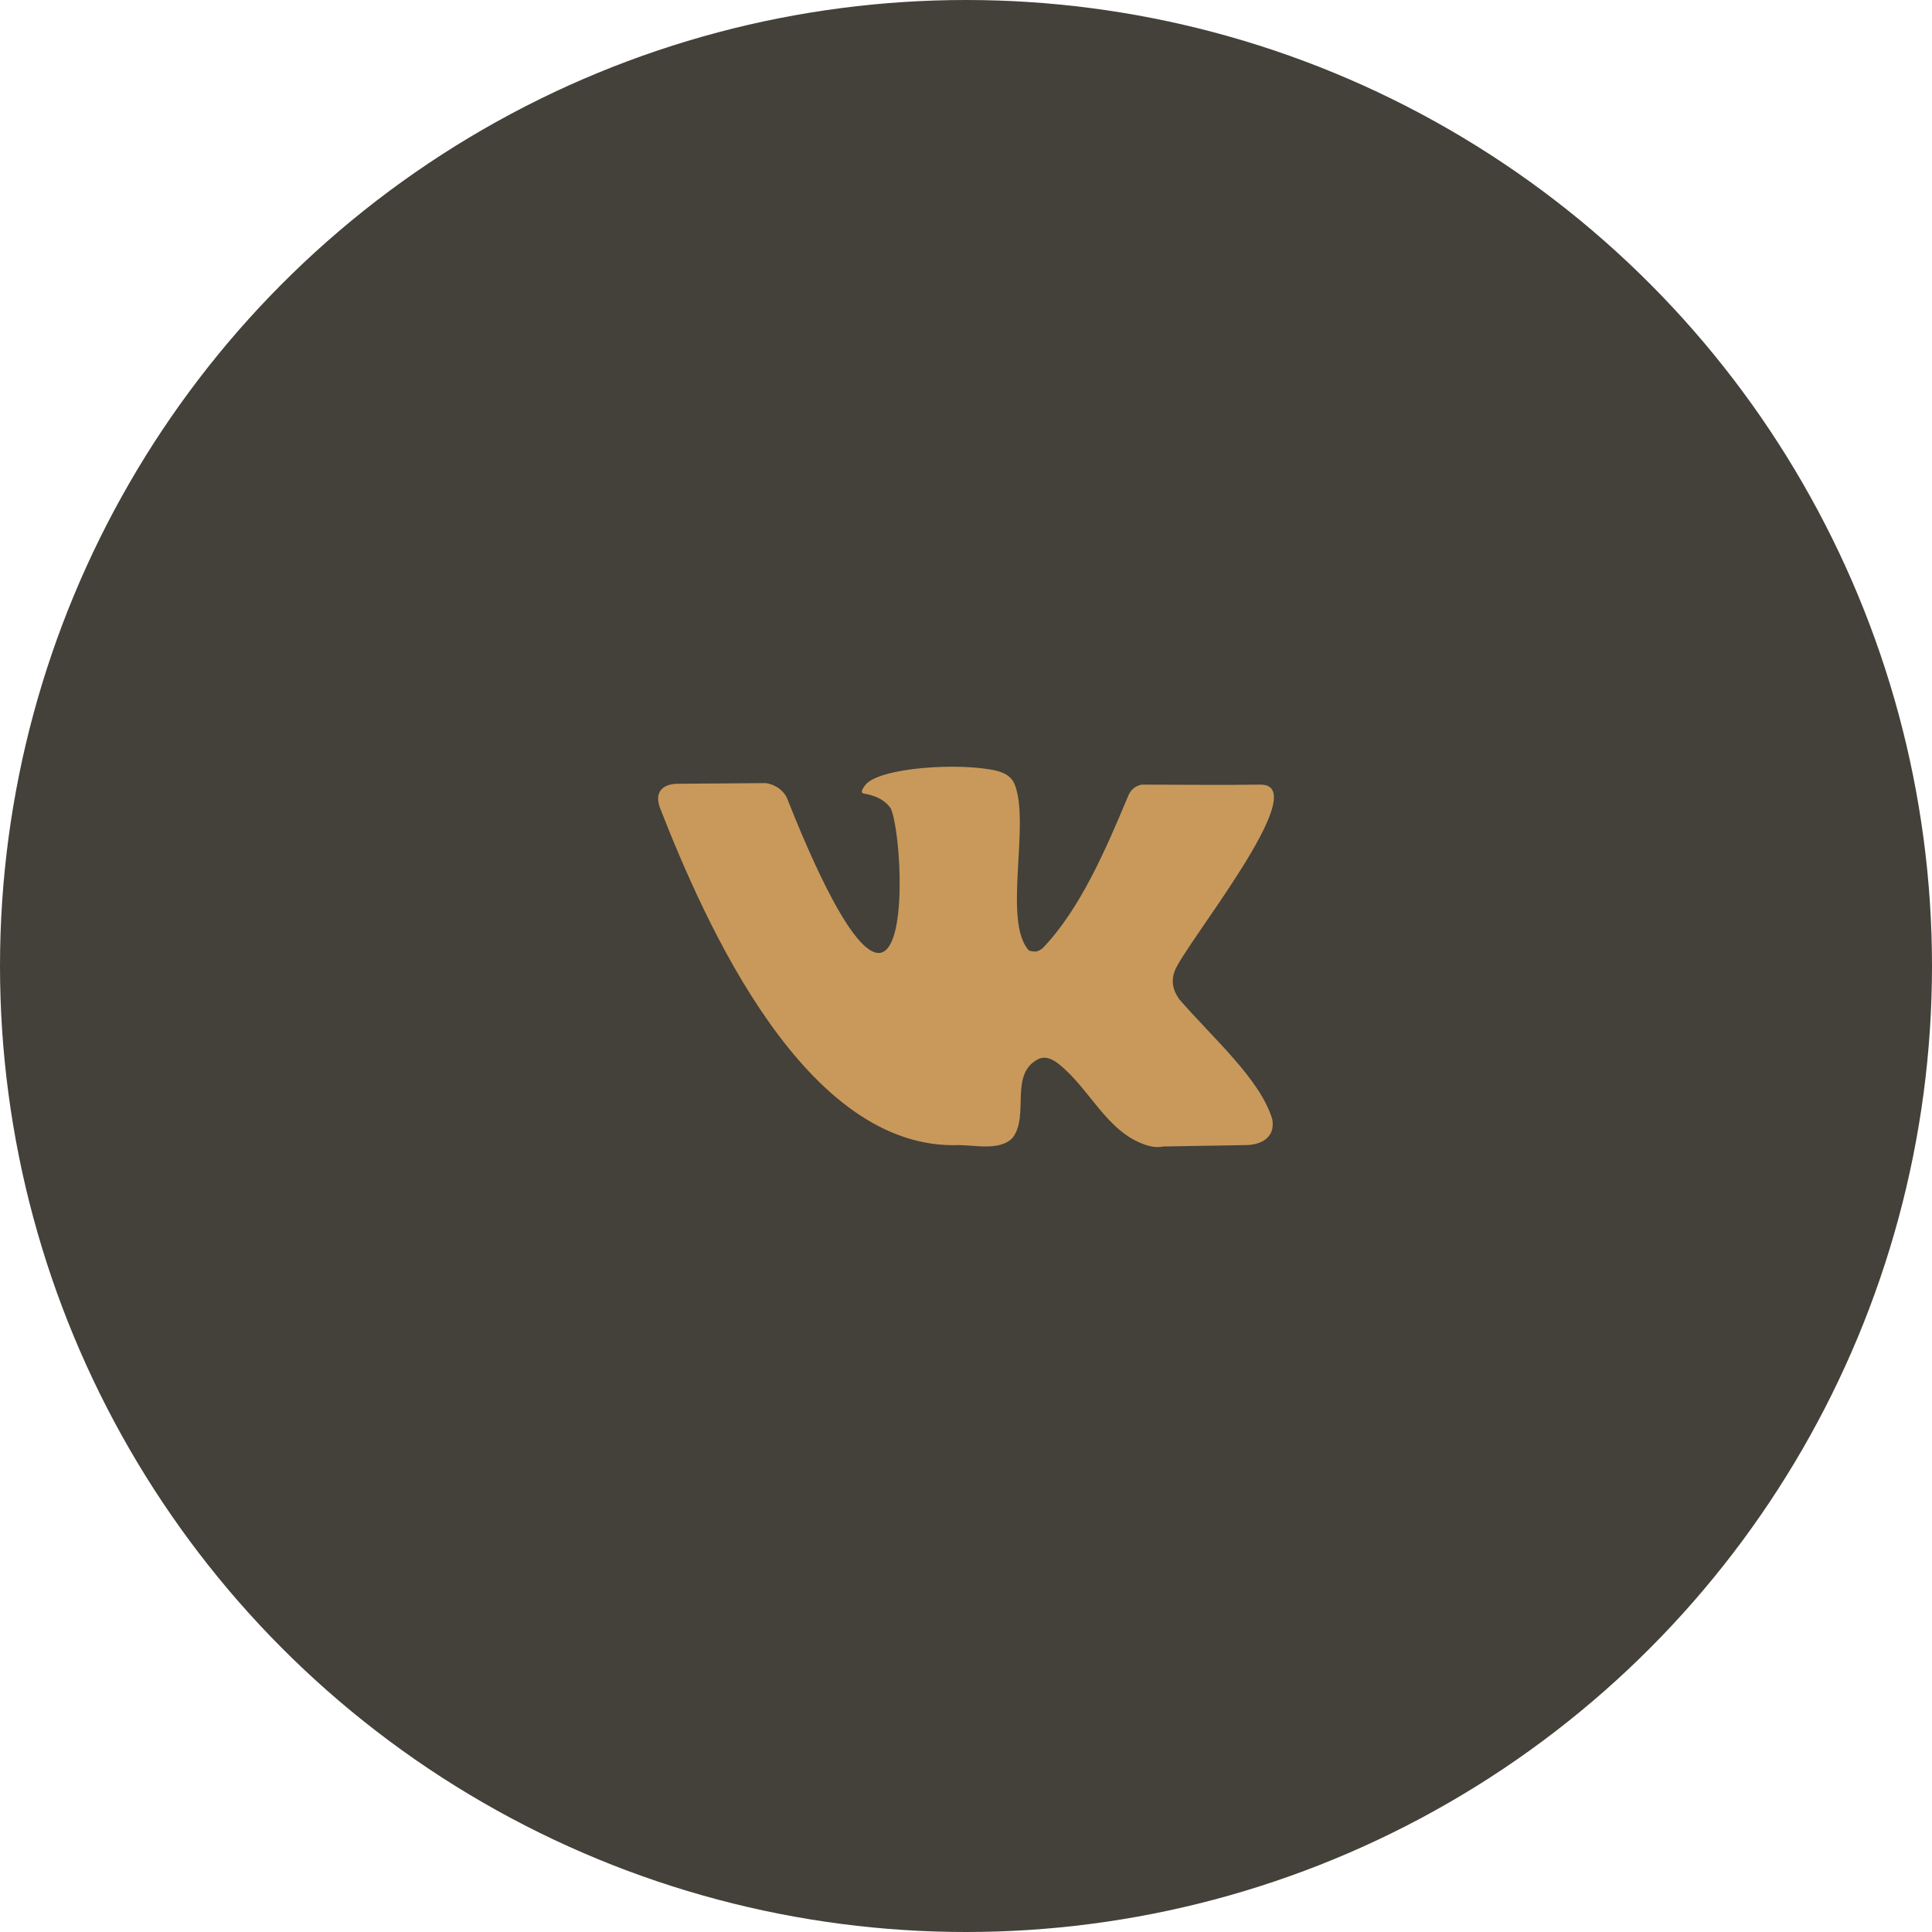
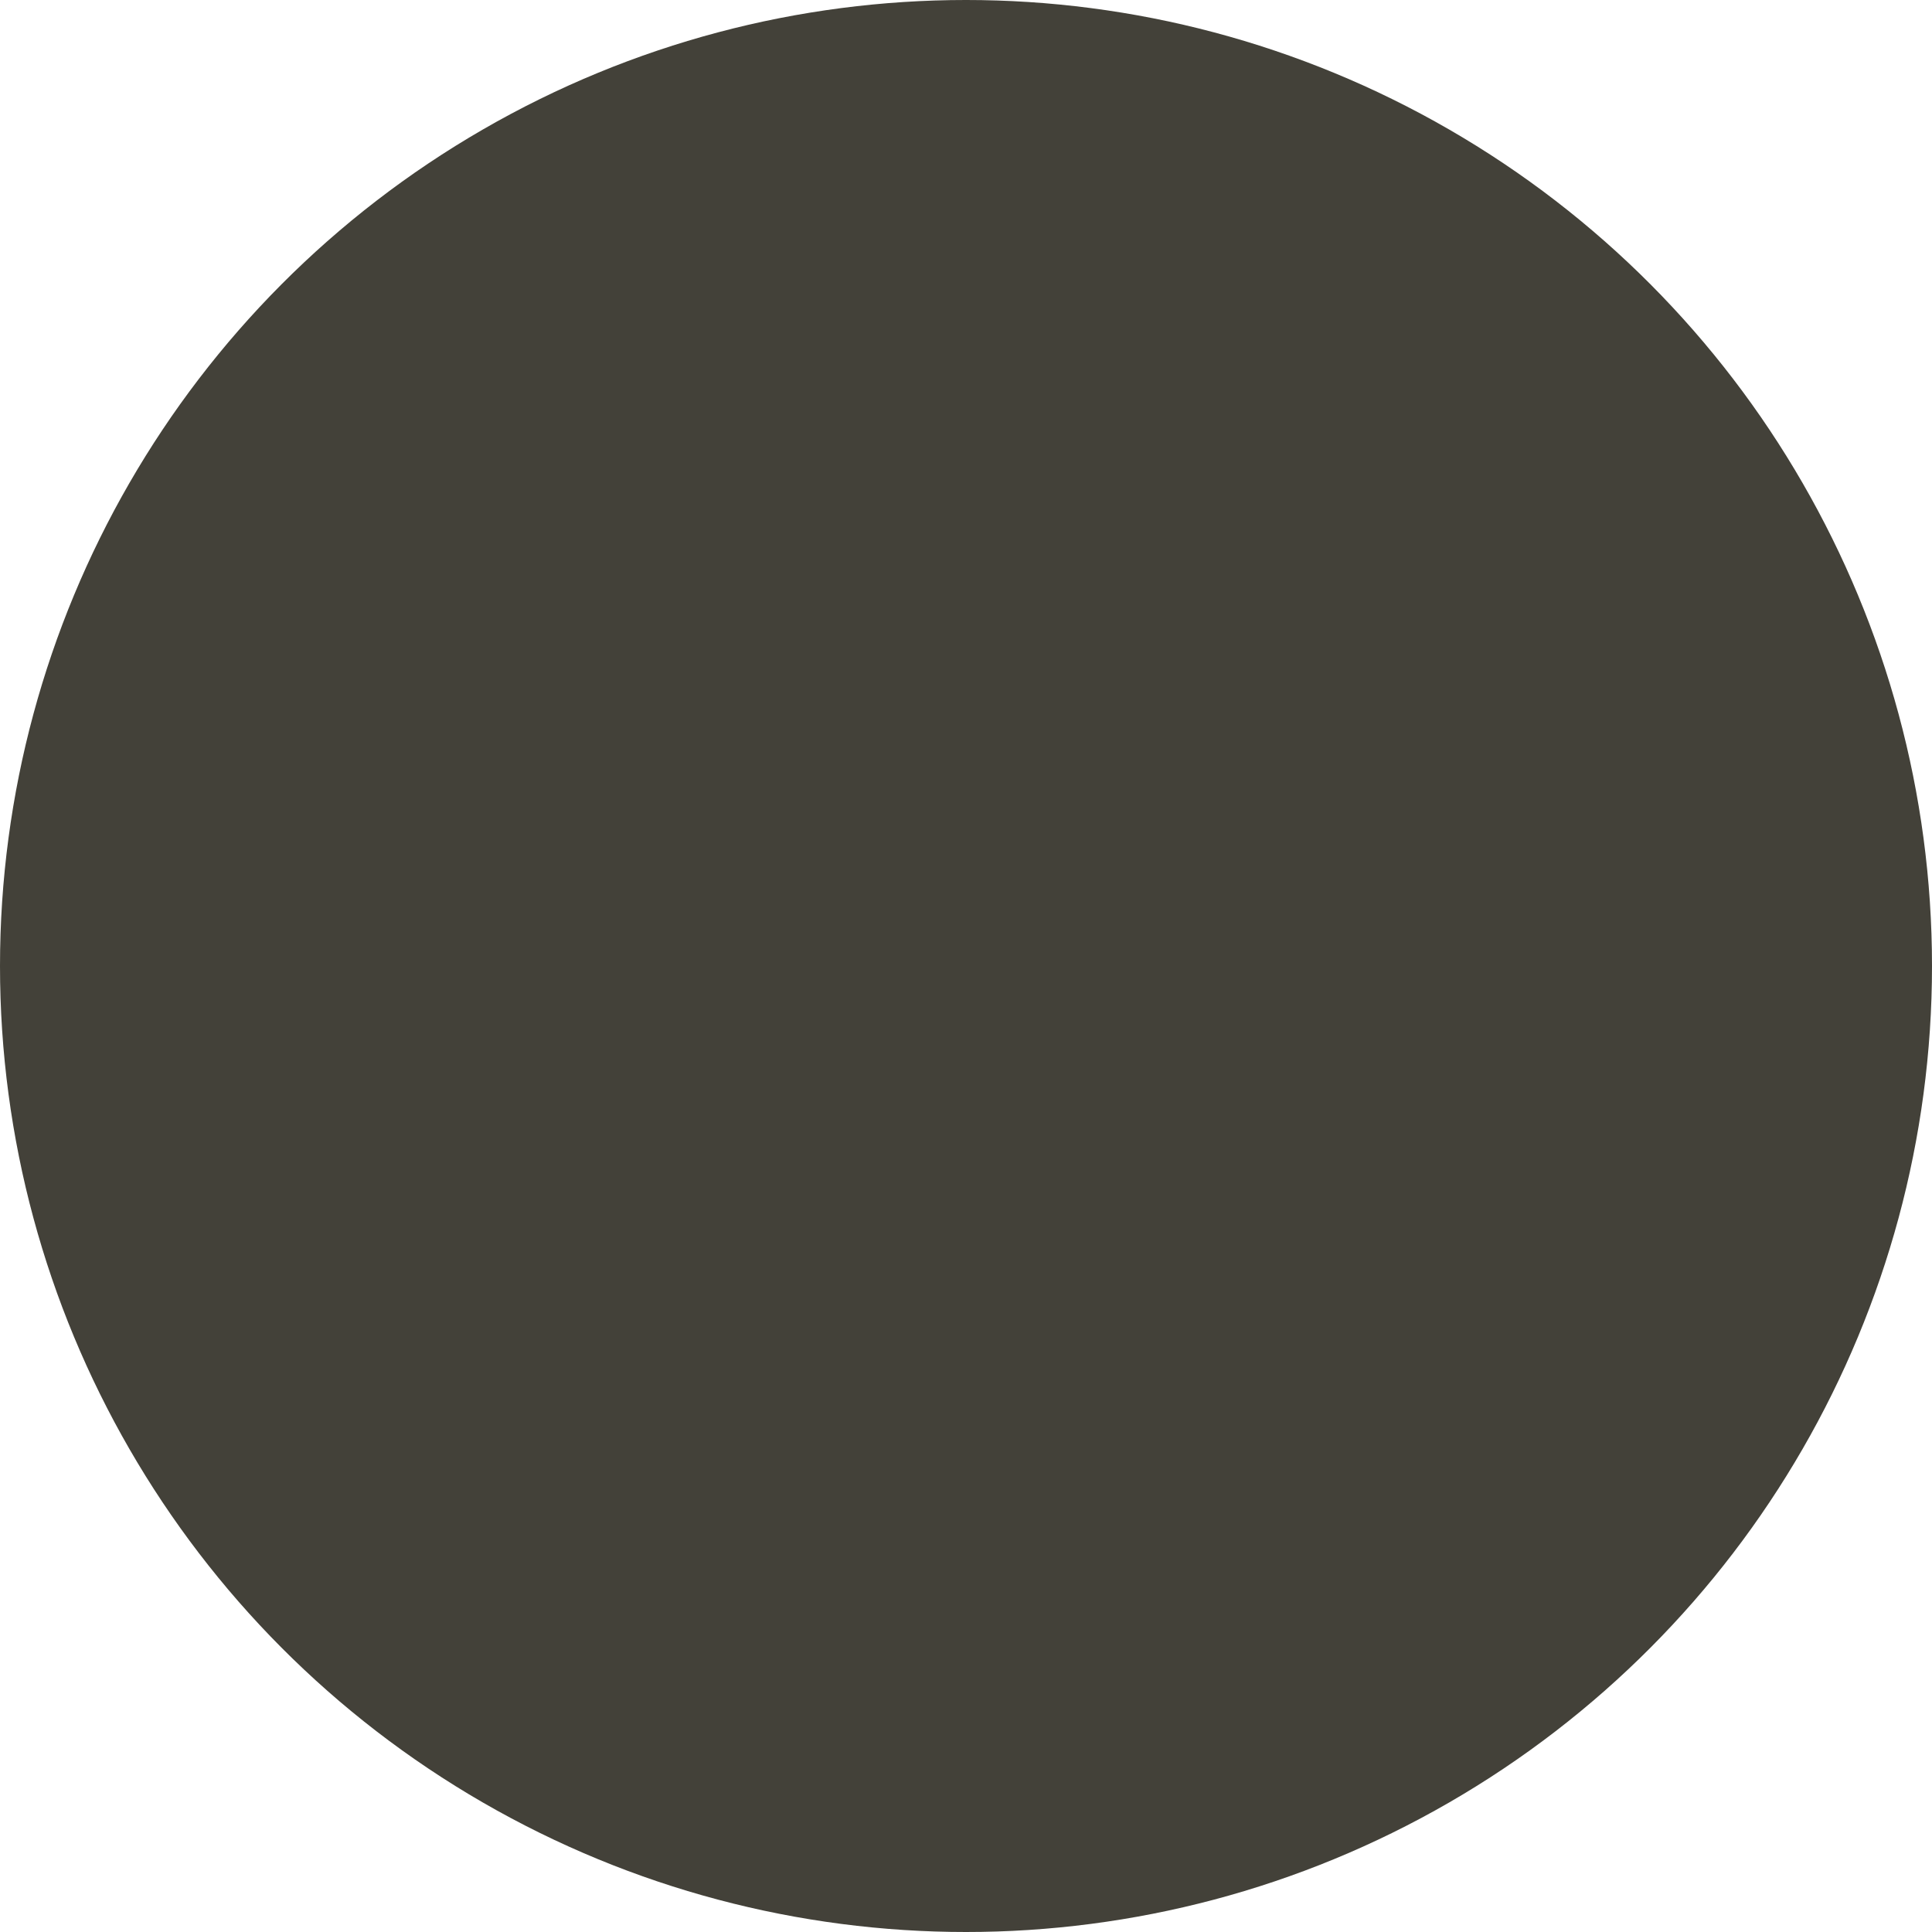
<svg xmlns="http://www.w3.org/2000/svg" width="40" height="40" viewBox="0 0 40 40" fill="none">
  <circle cx="20" cy="20" r="20" fill="#434139" />
-   <path d="M24.414 20.687C24.277 20.495 24.246 20.301 24.321 20.104C24.508 19.579 27.236 16.245 26.099 16.245C25.319 16.256 24.38 16.245 23.631 16.245C23.492 16.28 23.402 16.355 23.346 16.508C22.909 17.547 22.373 18.815 21.588 19.63C21.485 19.716 21.42 19.712 21.303 19.68C20.752 19.083 21.339 17.039 21.004 16.231C20.938 16.073 20.794 16.002 20.646 15.961C19.898 15.778 18.191 15.887 17.913 16.256C17.833 16.362 17.822 16.419 17.879 16.429C18.145 16.472 18.333 16.575 18.443 16.738C18.652 17.211 18.805 19.73 18.191 19.73C17.577 19.73 16.586 17.258 16.314 16.573C16.241 16.366 16.057 16.248 15.862 16.213L14.044 16.227C13.725 16.227 13.546 16.39 13.66 16.716C14.607 19.136 16.678 23.825 19.856 23.708C20.175 23.708 20.722 23.834 20.971 23.55C21.313 23.083 20.896 22.252 21.482 21.935C21.63 21.854 21.783 21.922 21.91 22.021C22.561 22.532 22.907 23.429 23.711 23.701C23.852 23.749 23.976 23.761 24.082 23.737L25.781 23.708C26.096 23.708 26.407 23.564 26.342 23.176C26.094 22.344 25.107 21.488 24.414 20.687Z" fill="#C9995B" />
</svg>